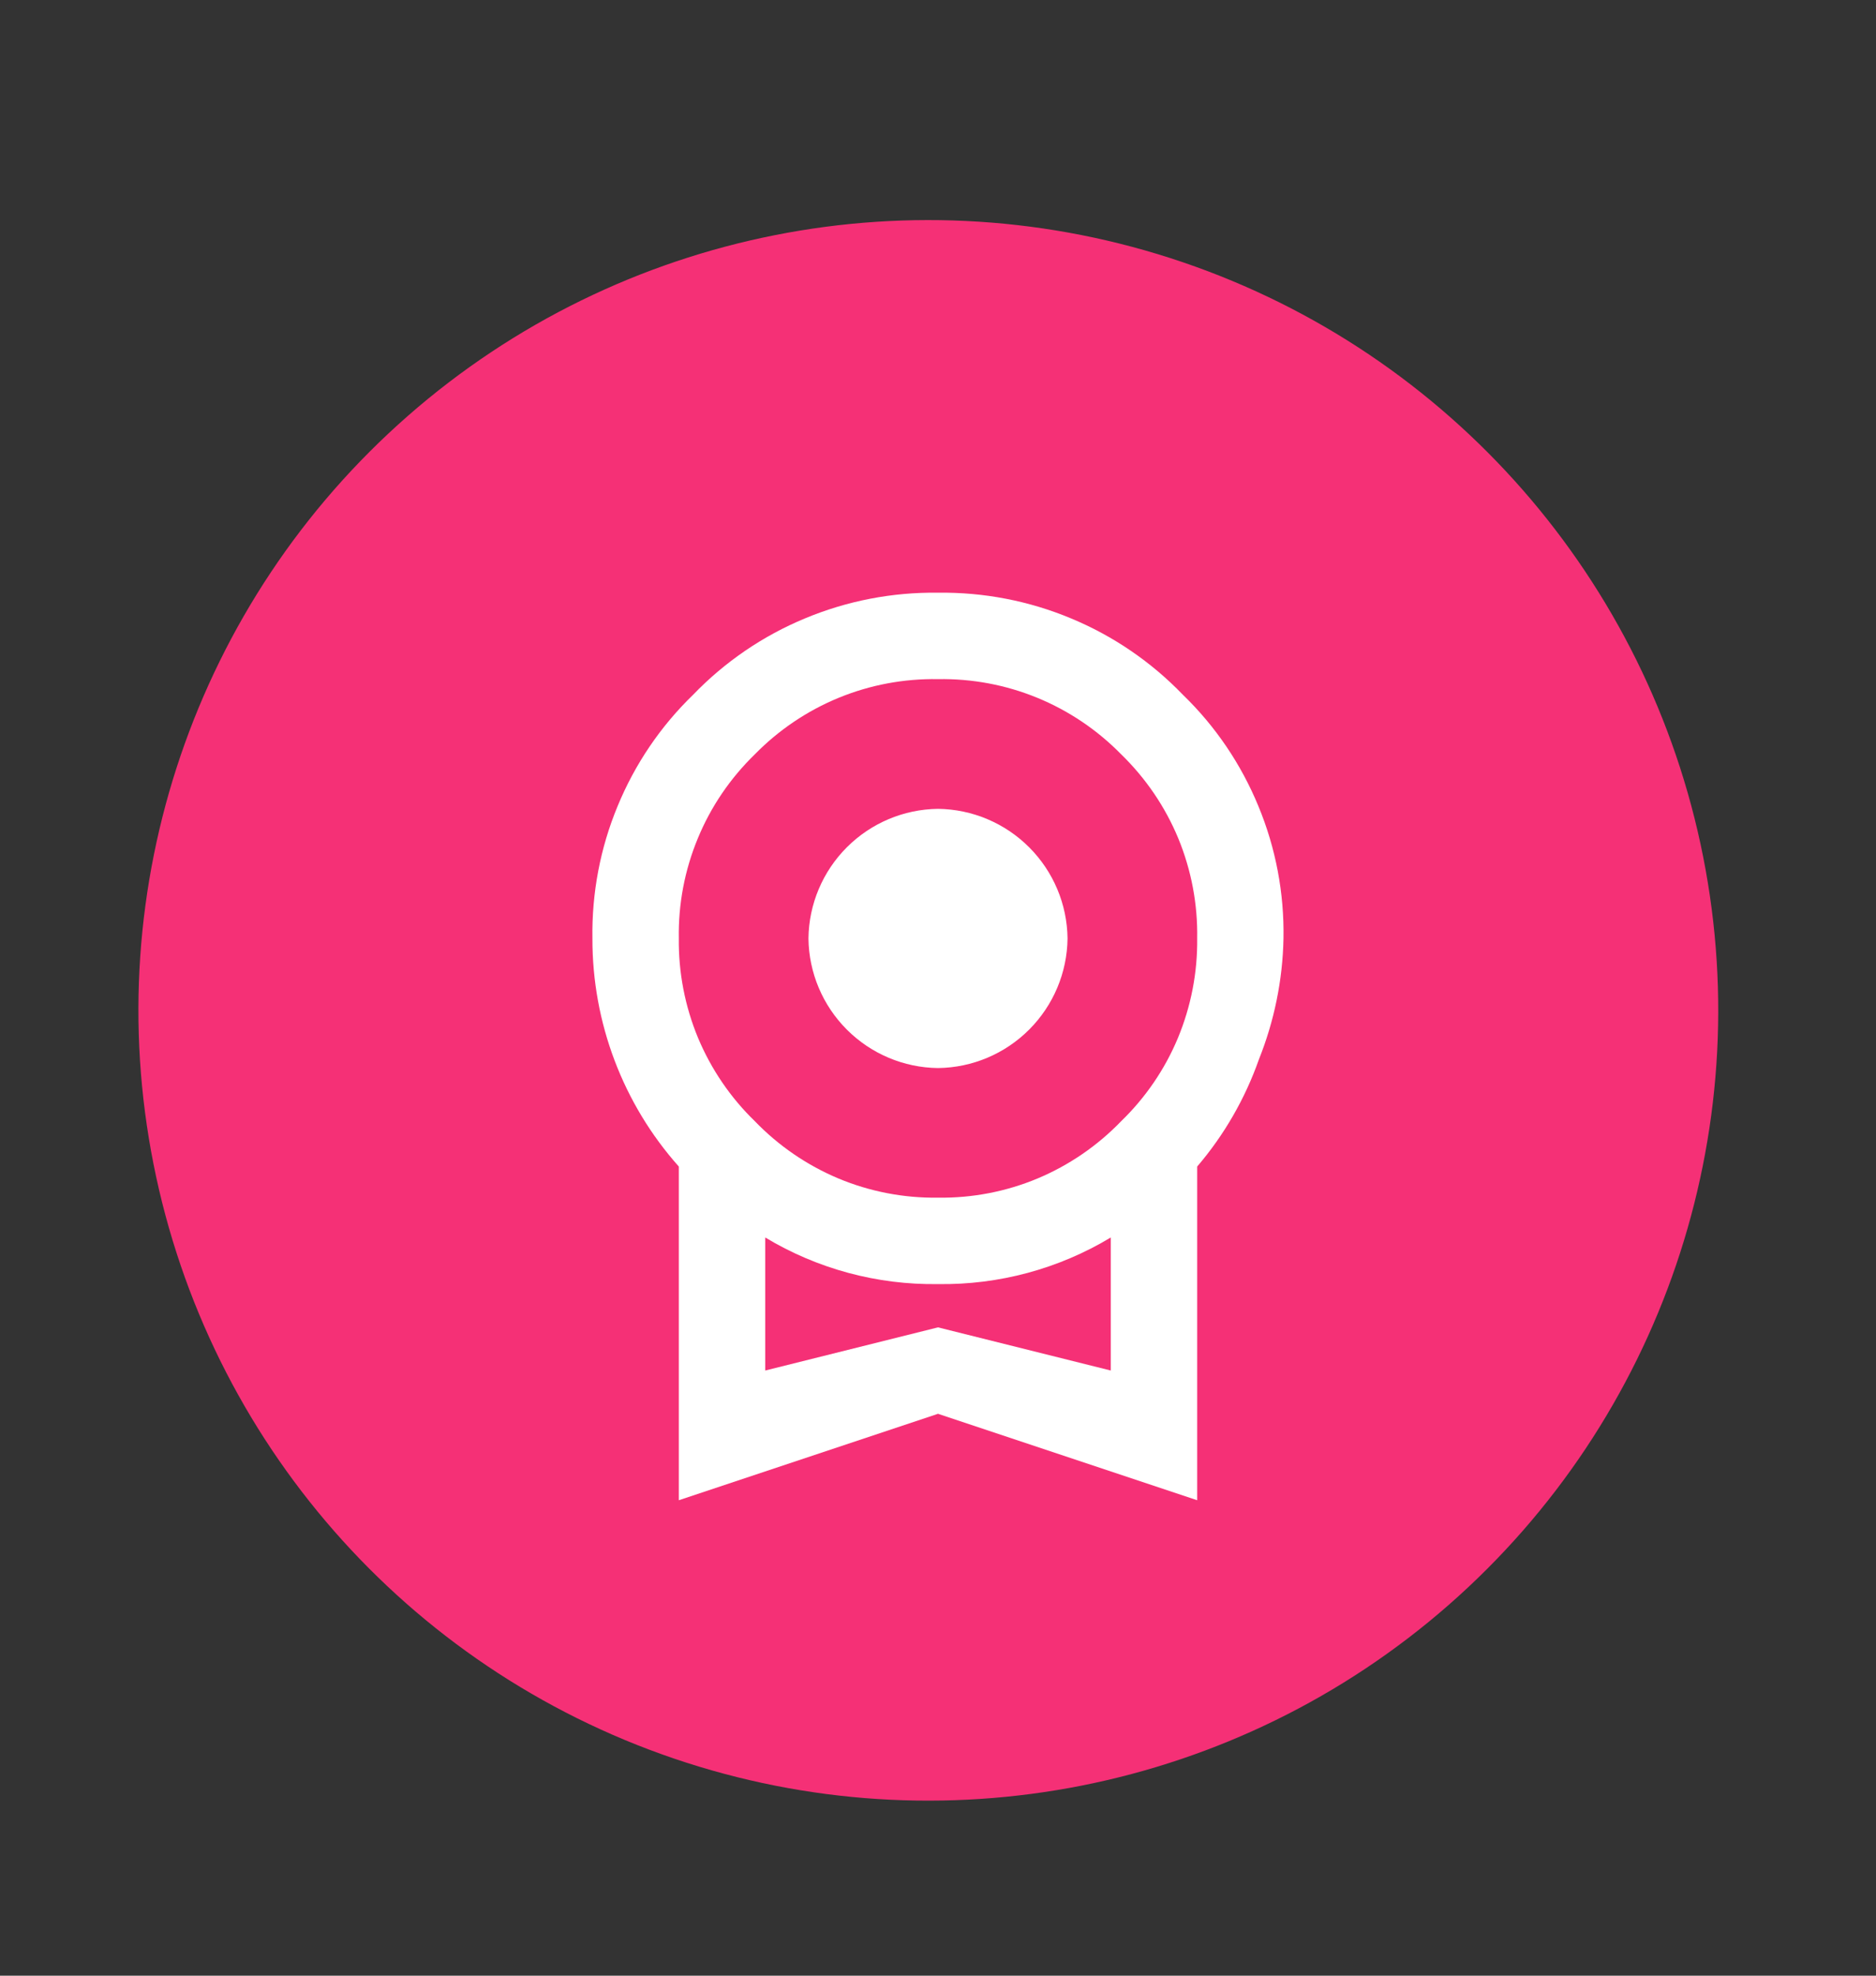
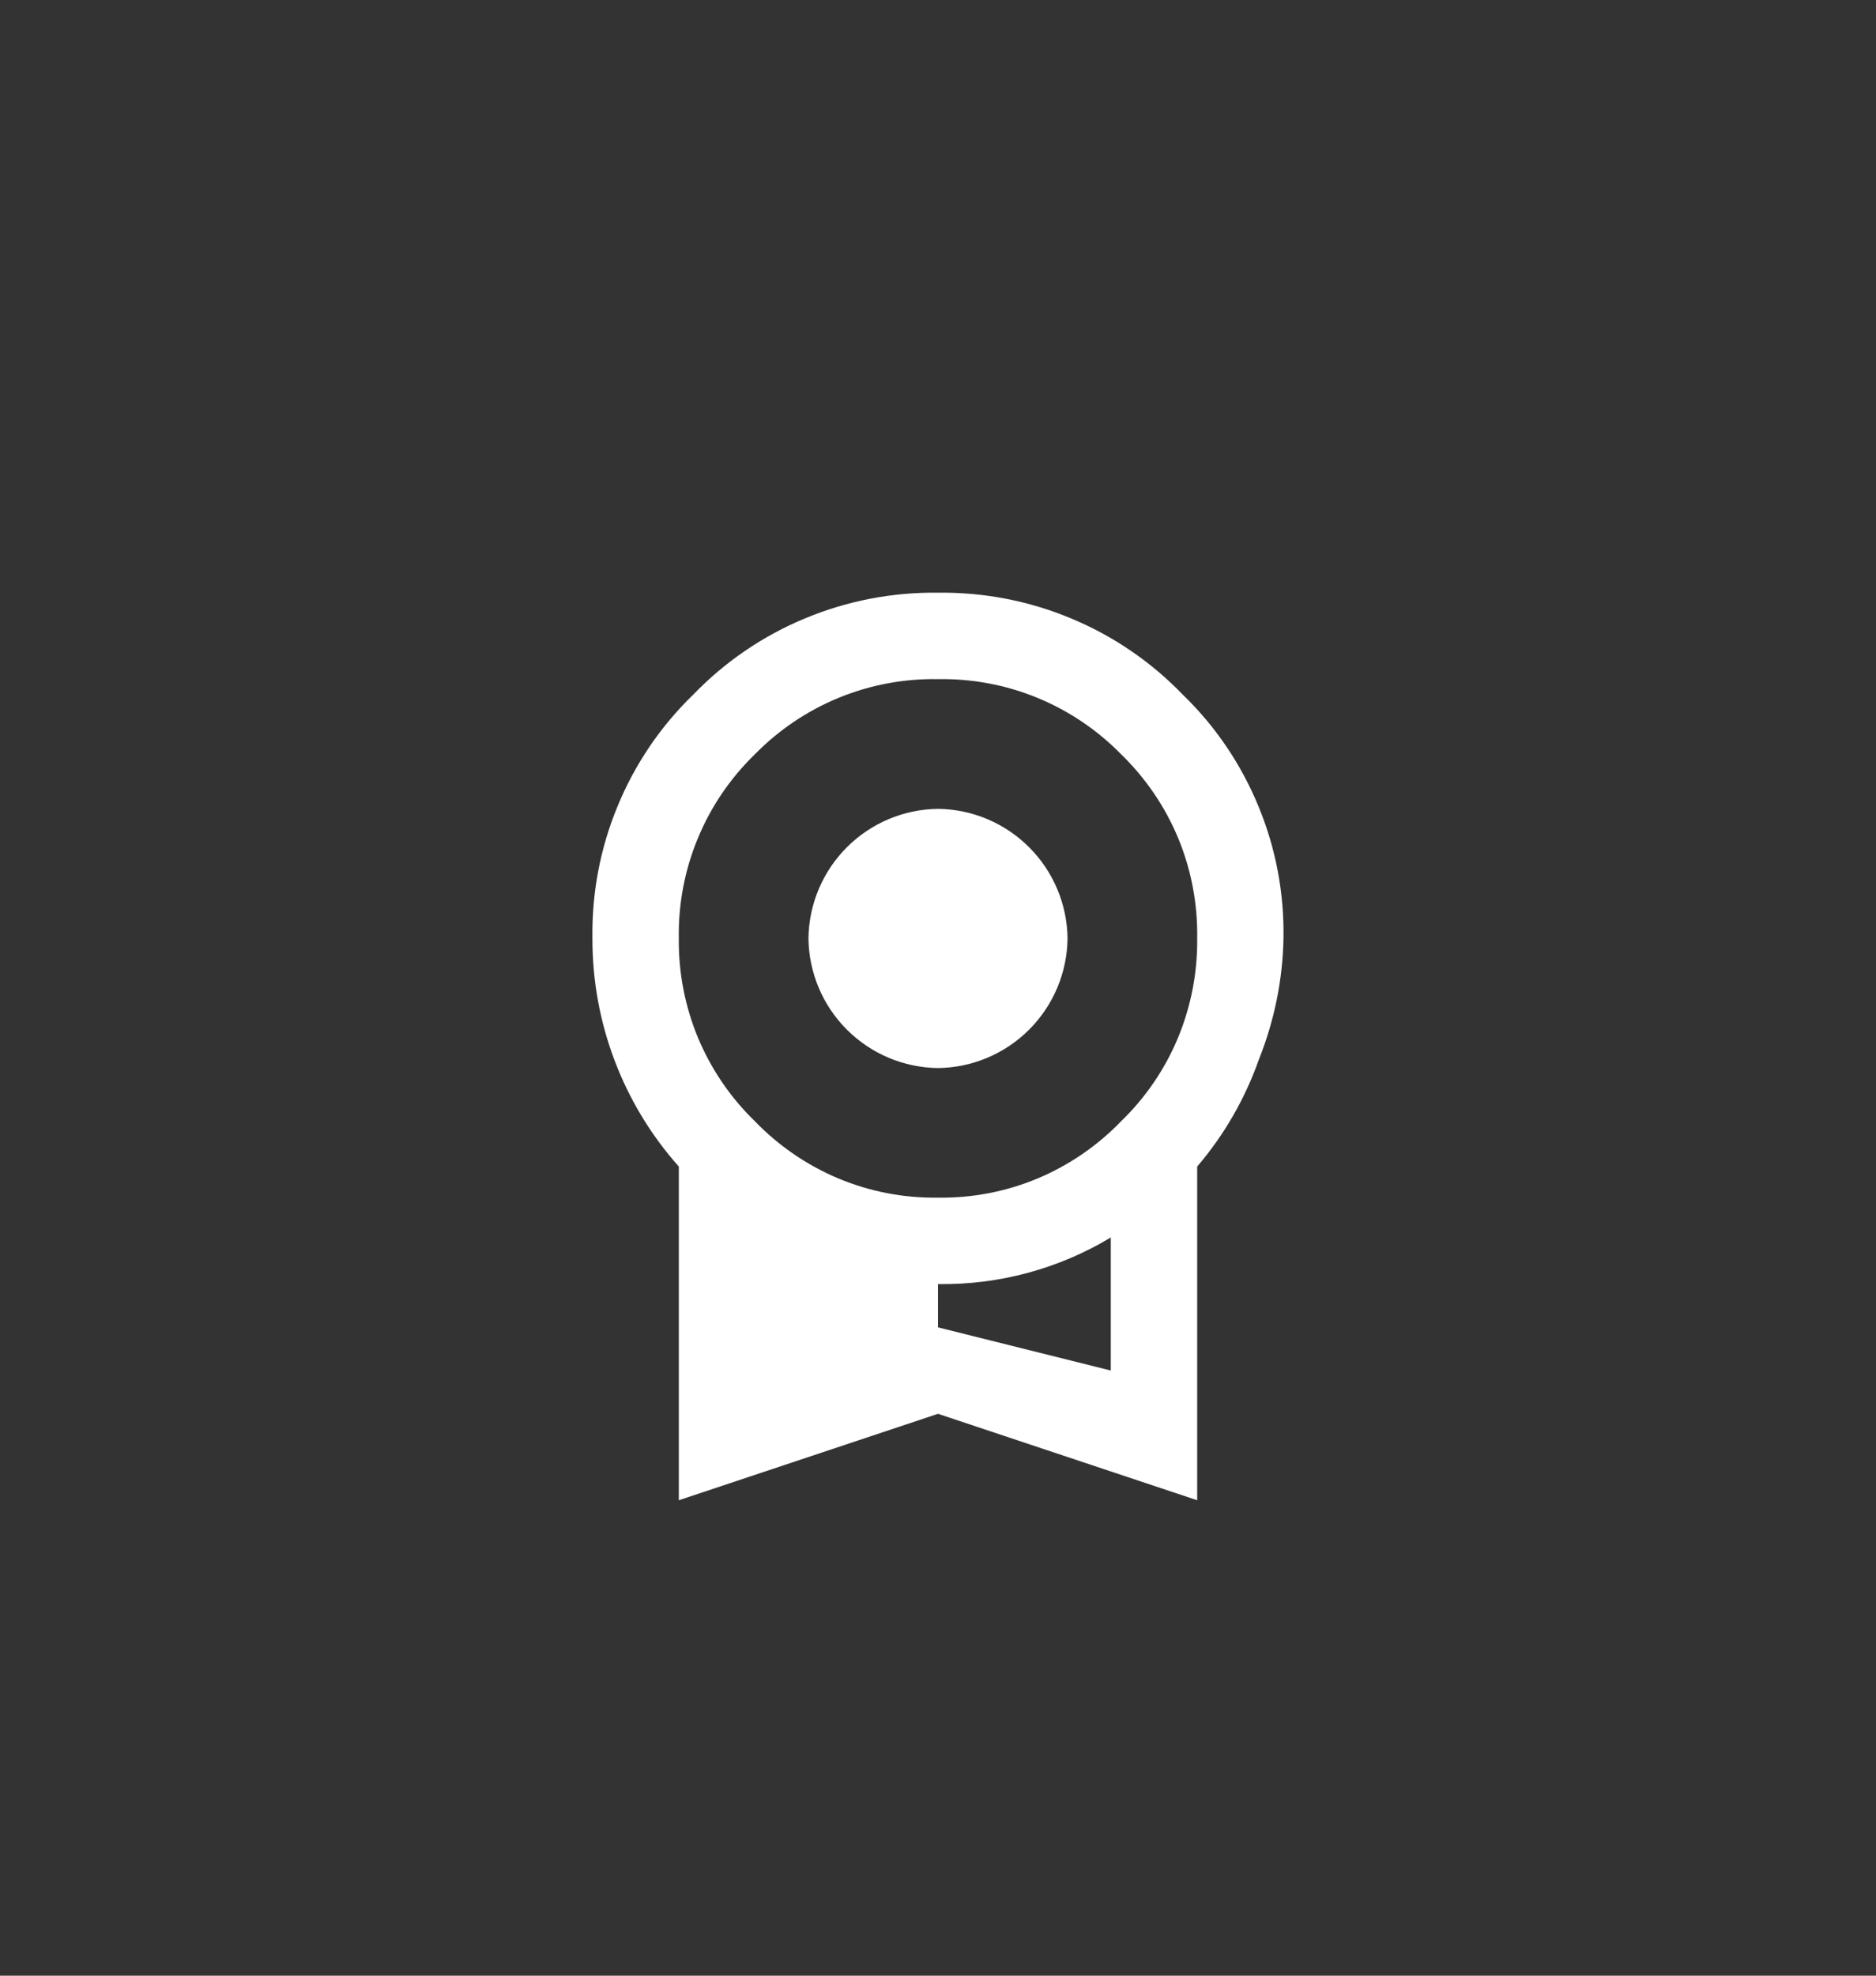
<svg xmlns="http://www.w3.org/2000/svg" width="19" height="20" viewBox="0 0 19 20" fill="none">
  <rect x="0" y="0" width="19" height="20" fill="#333333" stroke="none" />
-   <circle cx="9.402" cy="10.228" r="8" transform="rotate(-11.208 9.402 10.228)" fill="#F53076" />
-   <path d="M8.188 9.5C8.192 9.153 8.332 8.822 8.577 8.577C8.822 8.332 9.153 8.192 9.5 8.188C9.847 8.192 10.178 8.332 10.423 8.577C10.668 8.822 10.808 9.153 10.812 9.5C10.808 9.847 10.668 10.178 10.423 10.423C10.178 10.668 9.847 10.808 9.5 10.812C9.153 10.808 8.822 10.668 8.577 10.423C8.332 10.178 8.192 9.847 8.188 9.5ZM9.5 13.437L11.25 13.874V12.527C10.722 12.845 10.116 13.008 9.5 12.999C8.884 13.008 8.278 12.845 7.75 12.527V13.874M9.5 6.875C9.155 6.869 8.813 6.933 8.494 7.064C8.175 7.195 7.886 7.39 7.645 7.636C7.396 7.878 7.199 8.167 7.067 8.488C6.934 8.809 6.869 9.153 6.875 9.5C6.871 9.844 6.937 10.186 7.069 10.505C7.202 10.823 7.398 11.111 7.645 11.35C7.885 11.599 8.173 11.796 8.492 11.93C8.811 12.063 9.154 12.129 9.5 12.124C9.846 12.129 10.189 12.063 10.508 11.93C10.827 11.796 11.115 11.599 11.355 11.35C11.602 11.111 11.799 10.823 11.931 10.505C12.063 10.186 12.129 9.844 12.125 9.5C12.131 9.153 12.066 8.809 11.934 8.488C11.801 8.167 11.604 7.878 11.355 7.636C11.114 7.39 10.825 7.195 10.506 7.064C10.187 6.933 9.845 6.869 9.5 6.875ZM12.999 9.5C12.991 9.92 12.906 10.335 12.75 10.725C12.61 11.122 12.398 11.49 12.125 11.809V15.187L9.5 14.312L6.875 15.187V11.809C6.309 11.174 5.998 10.351 6 9.5C5.993 9.041 6.079 8.585 6.255 8.161C6.43 7.736 6.69 7.352 7.02 7.033C7.341 6.7 7.726 6.437 8.153 6.26C8.58 6.082 9.038 5.994 9.5 6C9.962 5.994 10.421 6.082 10.847 6.26C11.274 6.437 11.659 6.7 11.98 7.033C12.31 7.352 12.57 7.736 12.745 8.161C12.921 8.585 13.007 9.041 12.999 9.5Z" fill="white" />
+   <path d="M8.188 9.5C8.192 9.153 8.332 8.822 8.577 8.577C8.822 8.332 9.153 8.192 9.5 8.188C9.847 8.192 10.178 8.332 10.423 8.577C10.668 8.822 10.808 9.153 10.812 9.5C10.808 9.847 10.668 10.178 10.423 10.423C10.178 10.668 9.847 10.808 9.5 10.812C9.153 10.808 8.822 10.668 8.577 10.423C8.332 10.178 8.192 9.847 8.188 9.5ZM9.5 13.437L11.25 13.874V12.527C10.722 12.845 10.116 13.008 9.5 12.999V13.874M9.5 6.875C9.155 6.869 8.813 6.933 8.494 7.064C8.175 7.195 7.886 7.39 7.645 7.636C7.396 7.878 7.199 8.167 7.067 8.488C6.934 8.809 6.869 9.153 6.875 9.5C6.871 9.844 6.937 10.186 7.069 10.505C7.202 10.823 7.398 11.111 7.645 11.35C7.885 11.599 8.173 11.796 8.492 11.93C8.811 12.063 9.154 12.129 9.5 12.124C9.846 12.129 10.189 12.063 10.508 11.93C10.827 11.796 11.115 11.599 11.355 11.35C11.602 11.111 11.799 10.823 11.931 10.505C12.063 10.186 12.129 9.844 12.125 9.5C12.131 9.153 12.066 8.809 11.934 8.488C11.801 8.167 11.604 7.878 11.355 7.636C11.114 7.39 10.825 7.195 10.506 7.064C10.187 6.933 9.845 6.869 9.5 6.875ZM12.999 9.5C12.991 9.92 12.906 10.335 12.75 10.725C12.61 11.122 12.398 11.49 12.125 11.809V15.187L9.5 14.312L6.875 15.187V11.809C6.309 11.174 5.998 10.351 6 9.5C5.993 9.041 6.079 8.585 6.255 8.161C6.43 7.736 6.69 7.352 7.02 7.033C7.341 6.7 7.726 6.437 8.153 6.26C8.58 6.082 9.038 5.994 9.5 6C9.962 5.994 10.421 6.082 10.847 6.26C11.274 6.437 11.659 6.7 11.98 7.033C12.31 7.352 12.57 7.736 12.745 8.161C12.921 8.585 13.007 9.041 12.999 9.5Z" fill="white" />
</svg>